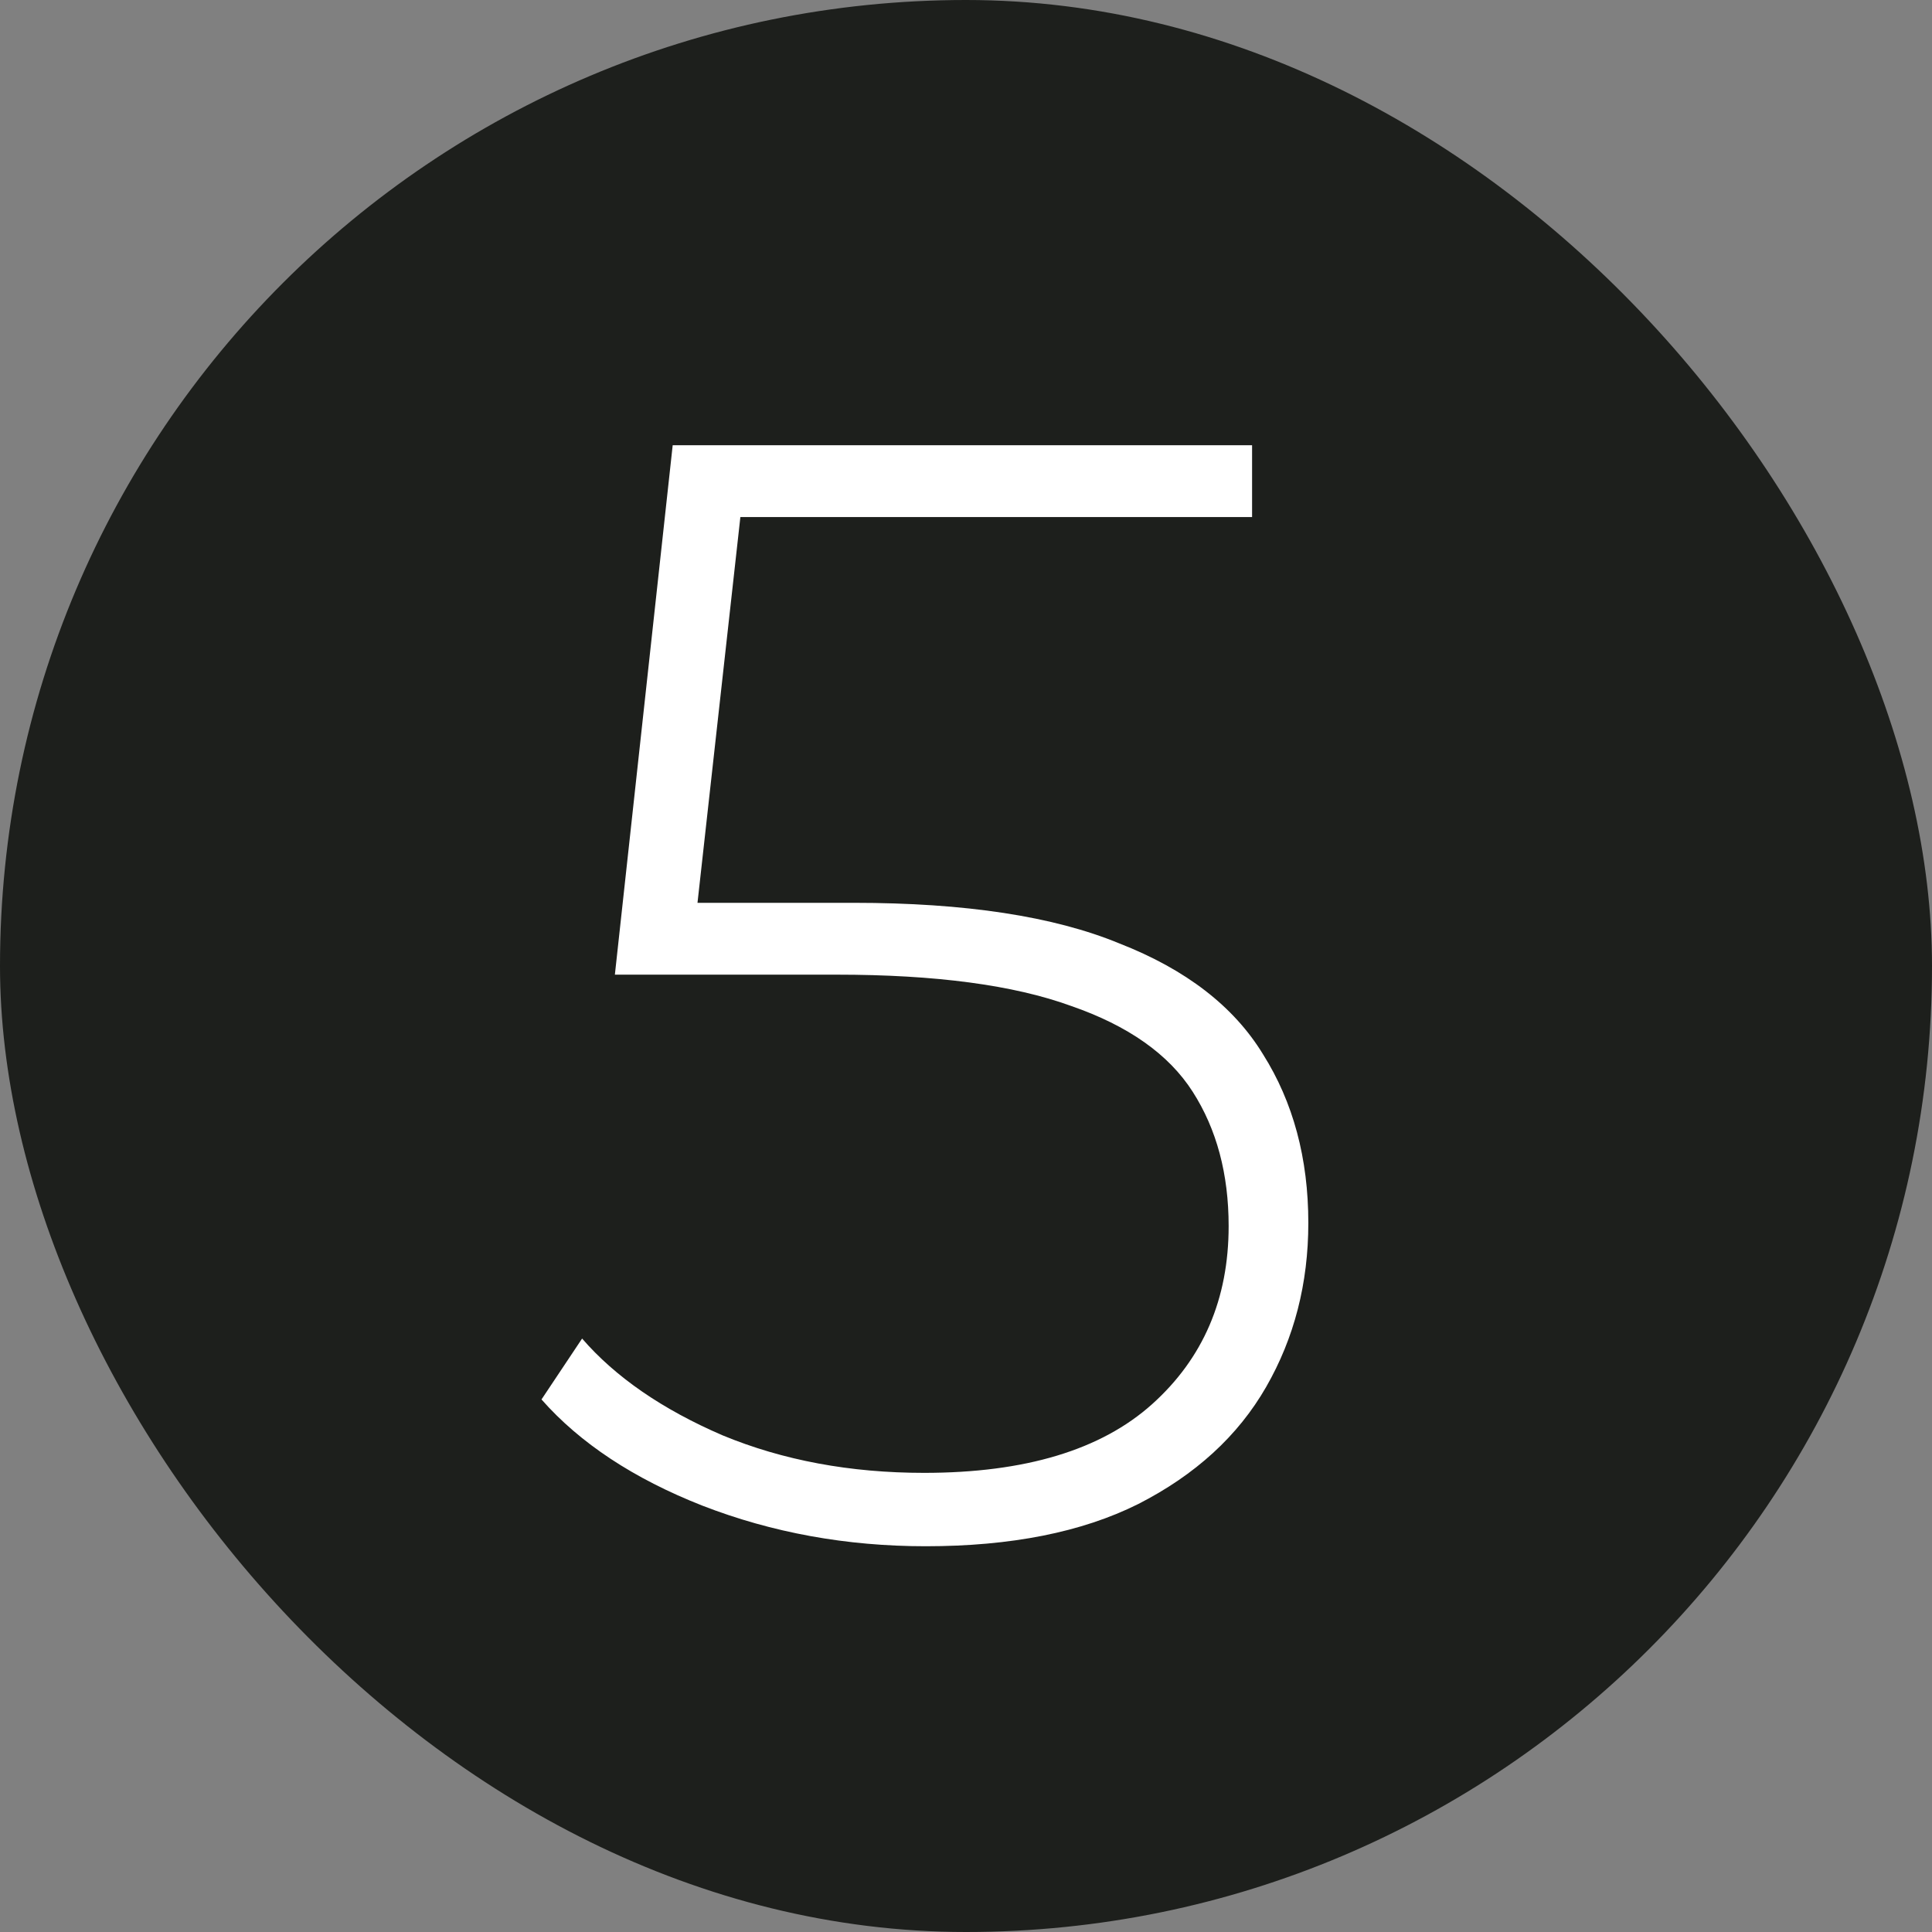
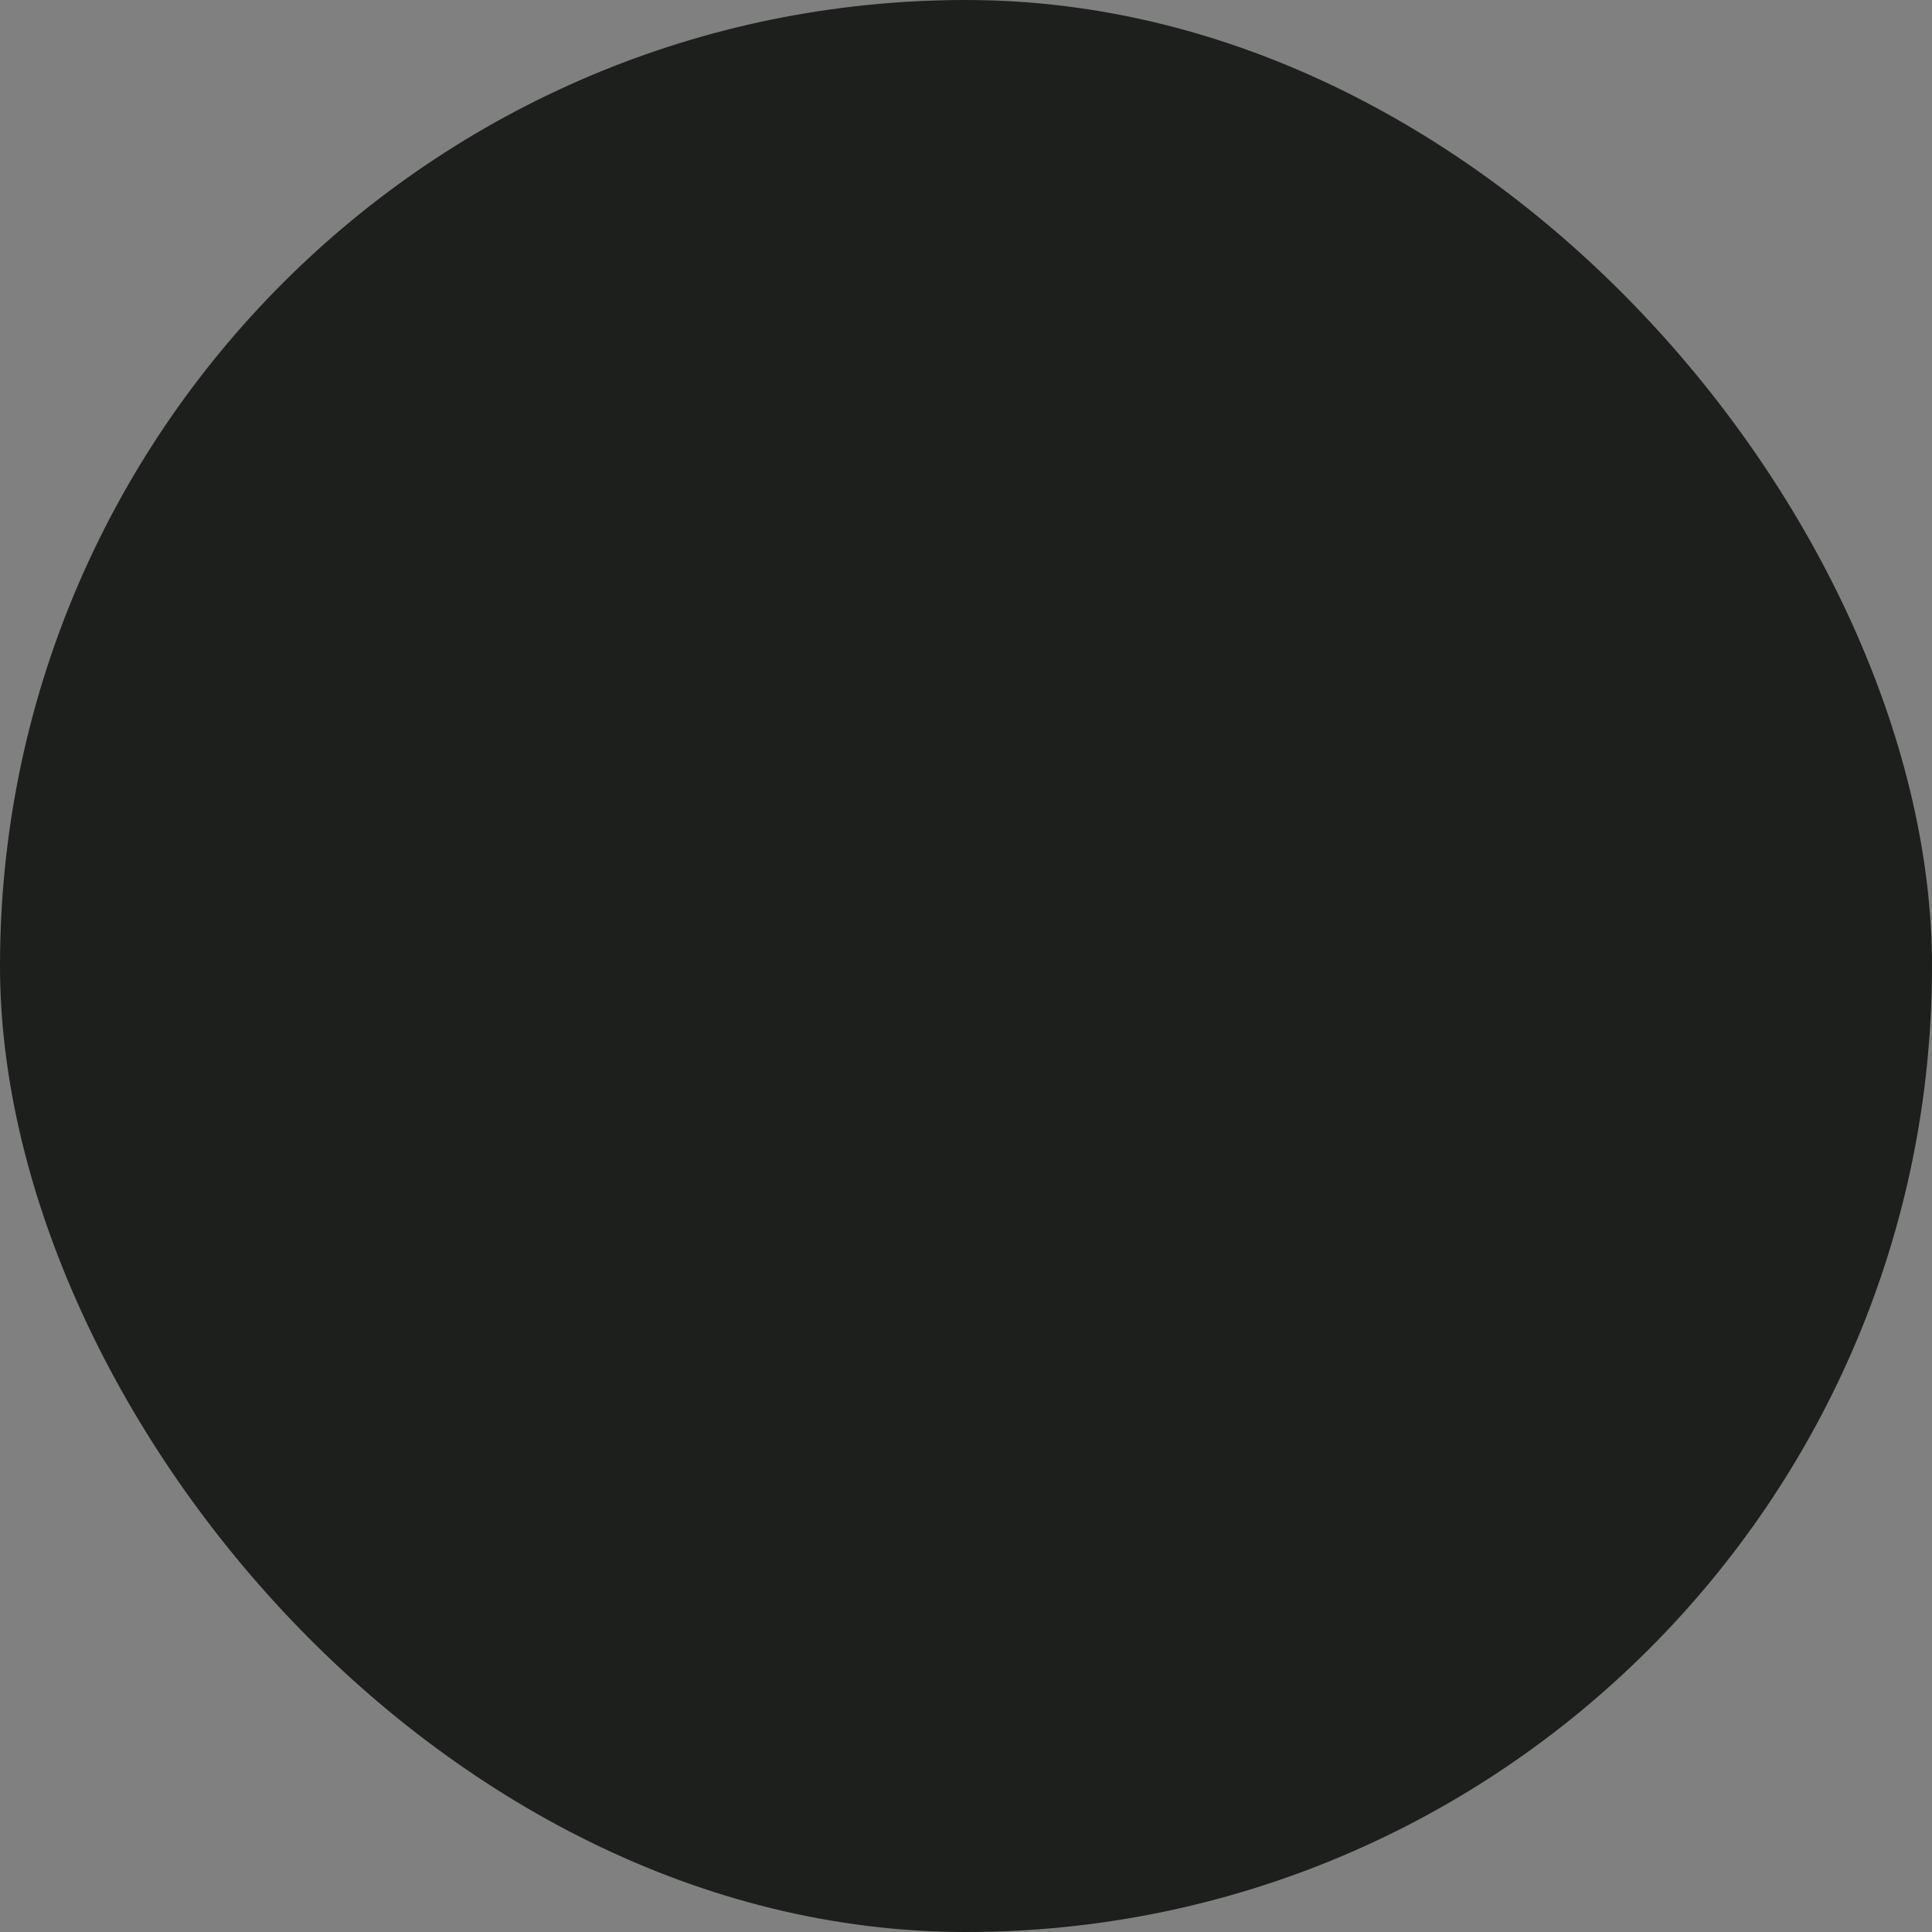
<svg xmlns="http://www.w3.org/2000/svg" width="54" height="54" viewBox="0 0 54 54" fill="none">
  <rect x="0" y="0" width="54" height="54" fill="#808080" stroke="none" />
  <rect width="54" height="54" rx="27" fill="#1D1F1C" />
-   <path d="M25.873 43.218C23.661 43.218 21.581 42.84 19.631 42.083C17.71 41.327 16.212 40.337 15.135 39.115L16.27 37.413C17.201 38.489 18.511 39.392 20.198 40.119C21.886 40.817 23.763 41.167 25.829 41.167C28.652 41.167 30.777 40.526 32.203 39.246C33.628 37.966 34.341 36.307 34.341 34.27C34.341 32.815 34.007 31.563 33.337 30.516C32.668 29.468 31.533 28.668 29.933 28.115C28.332 27.533 26.15 27.242 23.385 27.242H17.186L18.802 12.444H34.996V14.452H19.718L20.81 13.405L19.369 26.369L18.322 25.234H23.865C26.979 25.234 29.453 25.612 31.286 26.369C33.148 27.096 34.487 28.13 35.302 29.468C36.146 30.807 36.568 32.378 36.568 34.182C36.568 35.87 36.175 37.398 35.389 38.766C34.603 40.134 33.41 41.225 31.81 42.04C30.238 42.825 28.259 43.218 25.873 43.218Z" fill="white" />
</svg>